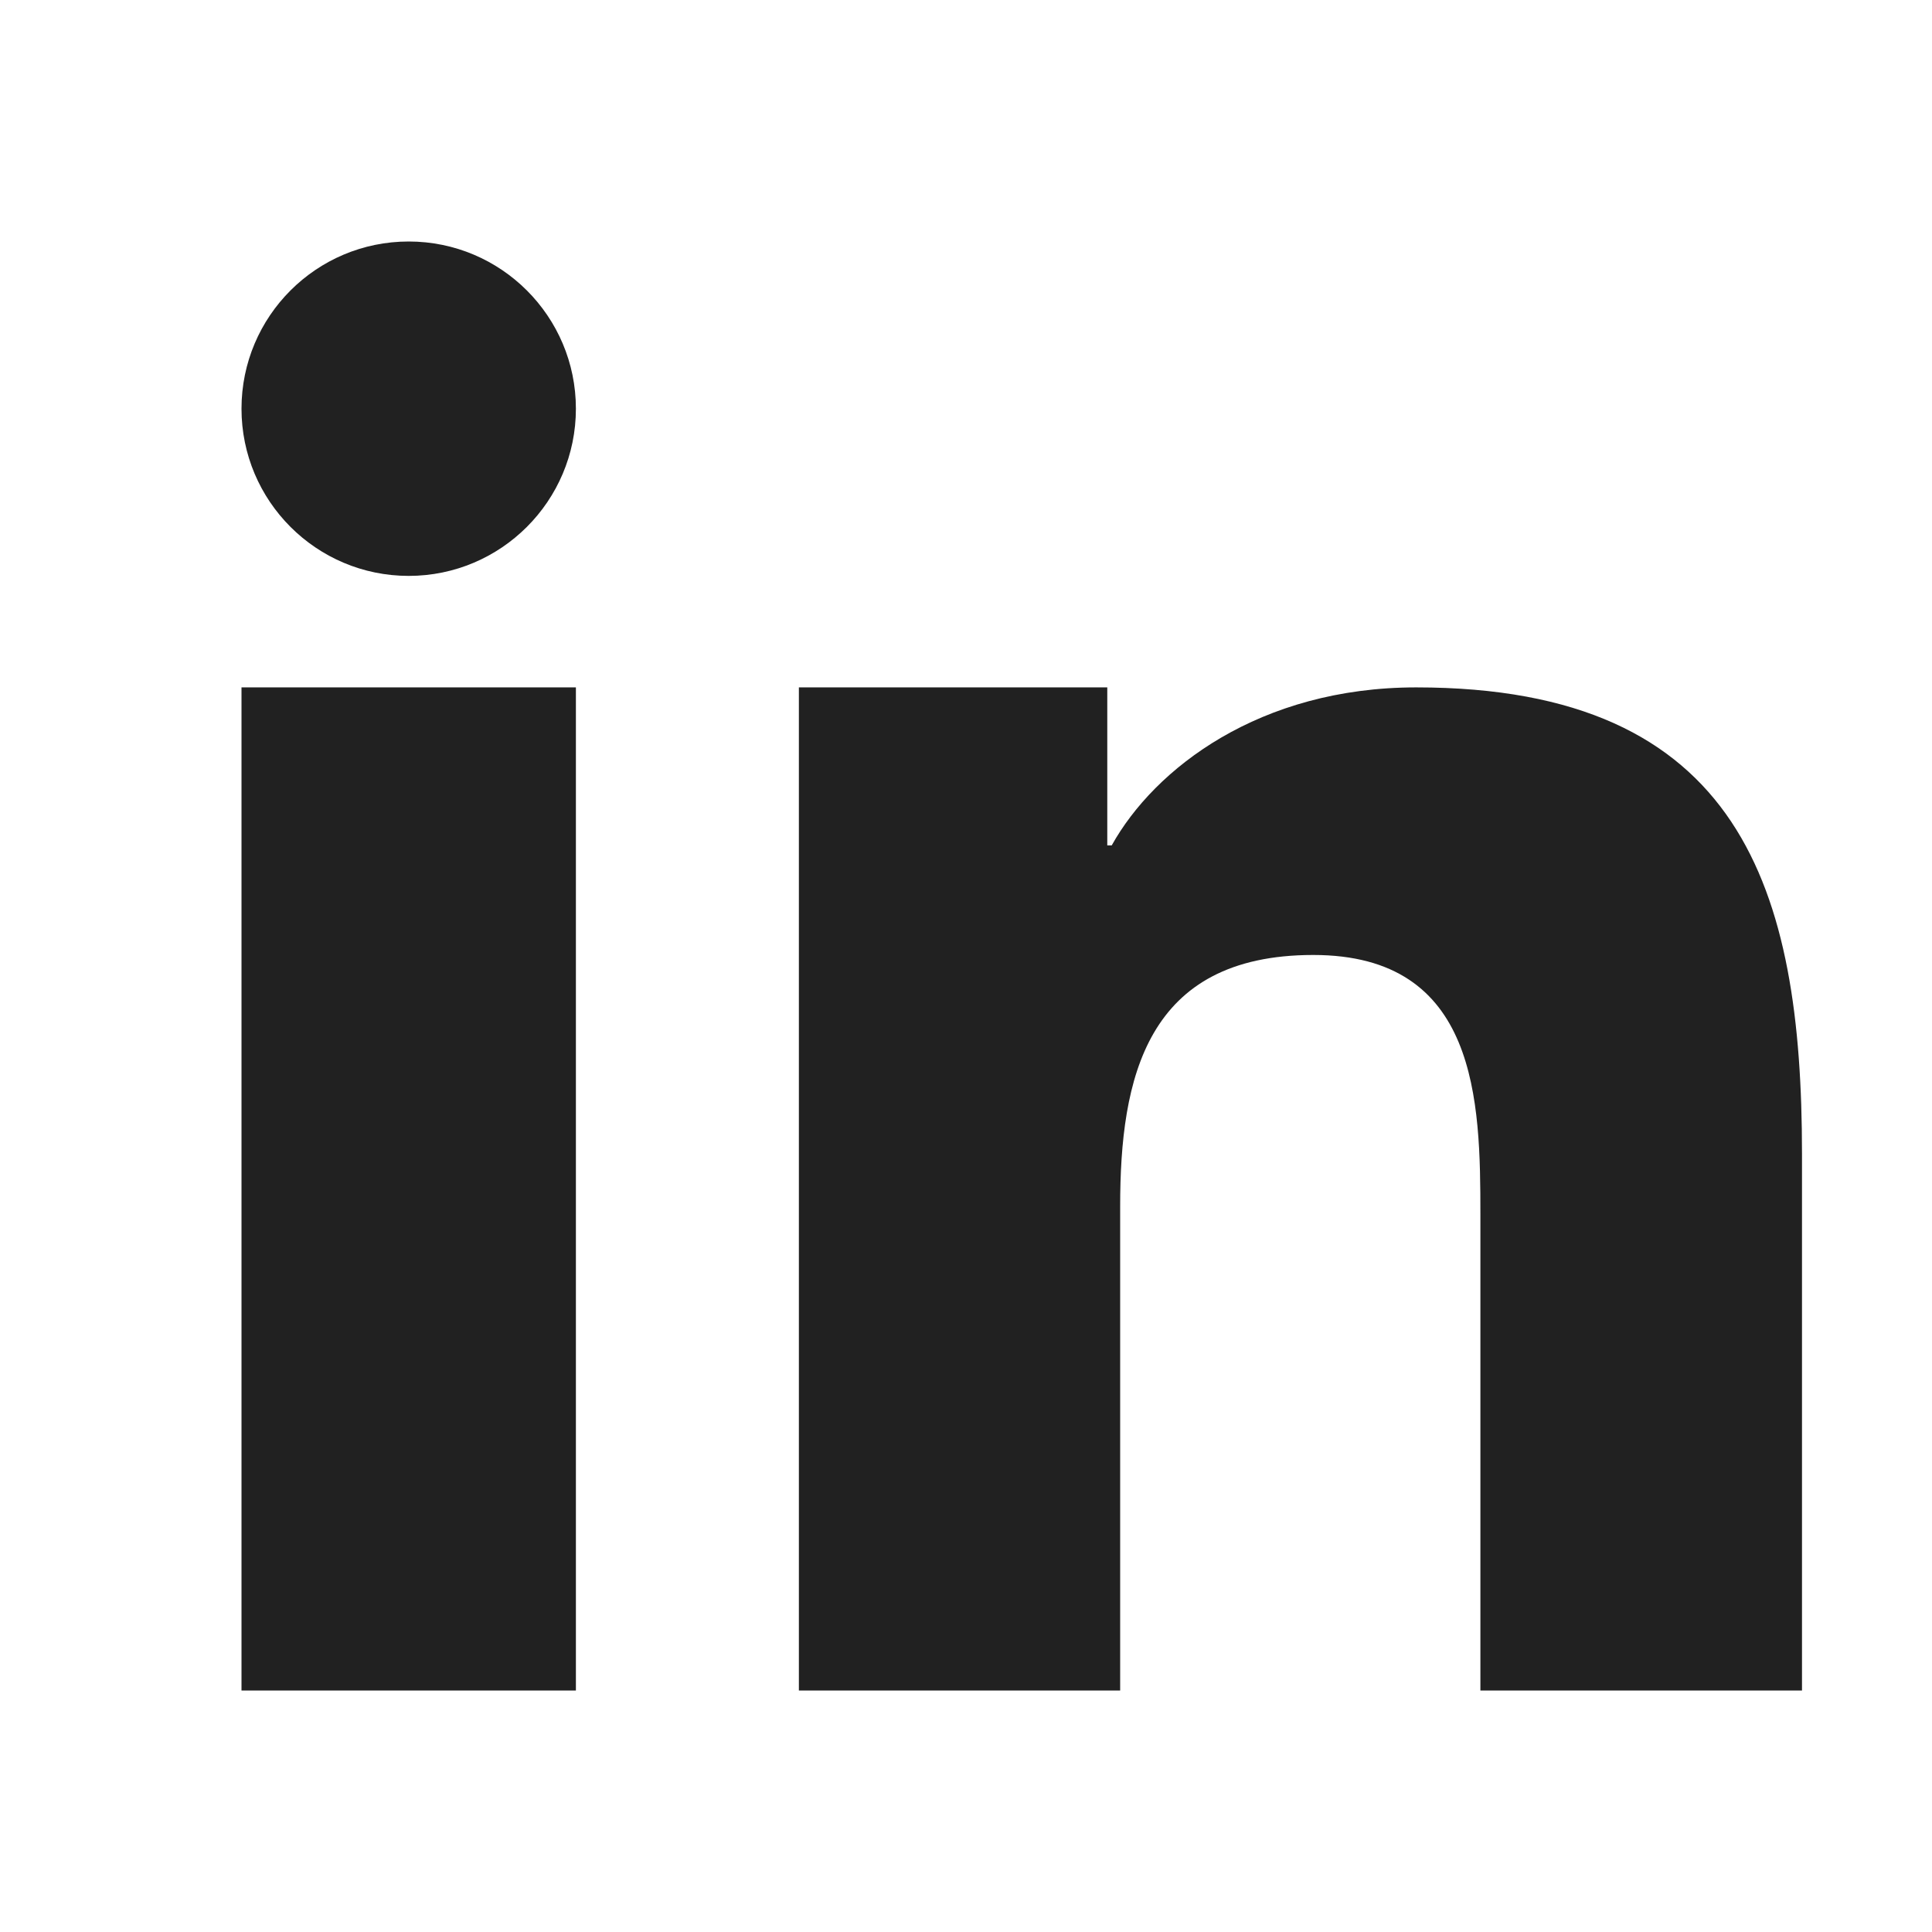
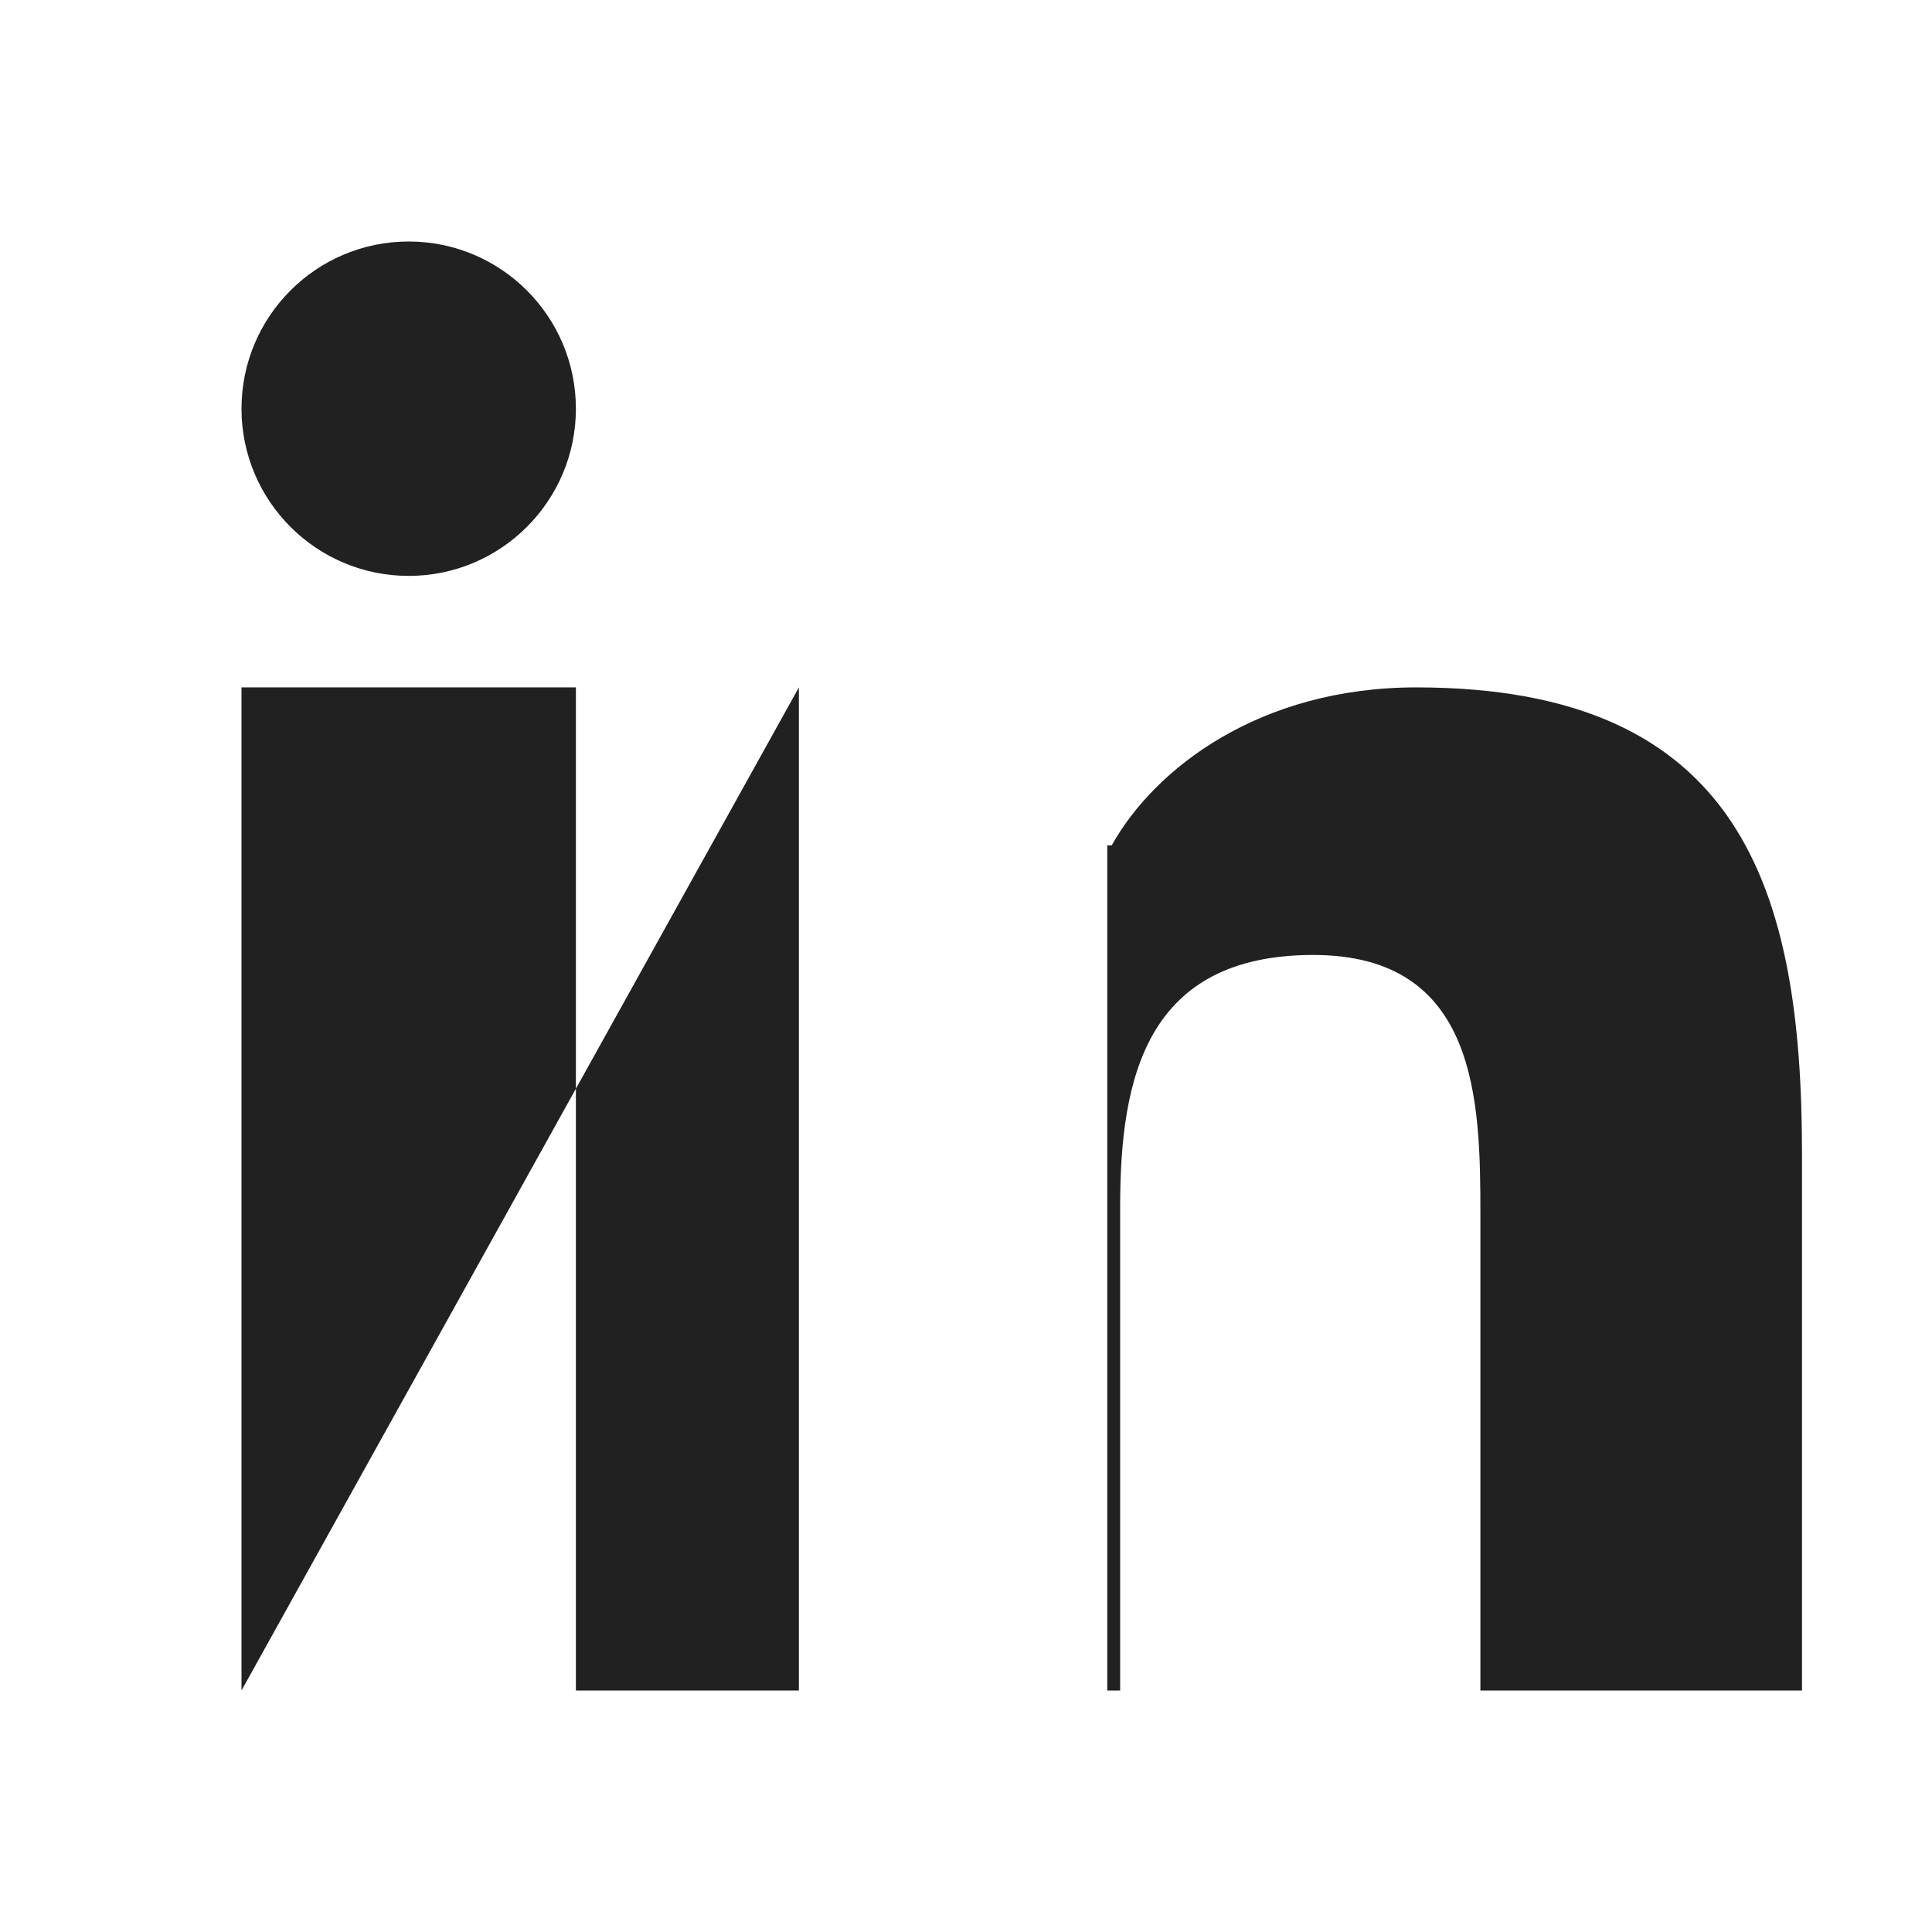
<svg xmlns="http://www.w3.org/2000/svg" width="24" height="24" viewBox="0 0 24 24" fill="none" role="img" aria-label="LinkedIn">
-   <path fill-rule="evenodd" clip-rule="evenodd" d="M5.077 7.154C6.223 7.154 7.154 6.223 7.154 5.077C7.154 3.93 6.223 3 5.077 3C3.93 3 3 3.93 3 5.077C3 6.223 3.93 7.154 5.077 7.154V7.154ZM3 21V8.539H7.154V21H3ZM9.924 8.539H13.755V10.502H13.81C14.343 9.545 15.648 8.539 17.593 8.539C21.637 8.539 22.385 11.056 22.385 14.33V21H18.39V15.088C18.39 13.678 18.361 11.863 16.314 11.863C14.234 11.863 13.915 13.399 13.915 14.985V21H9.924V8.539Z" fill="#212121" />
+   <path fill-rule="evenodd" clip-rule="evenodd" d="M5.077 7.154C6.223 7.154 7.154 6.223 7.154 5.077C7.154 3.93 6.223 3 5.077 3C3.93 3 3 3.93 3 5.077C3 6.223 3.93 7.154 5.077 7.154V7.154ZM3 21V8.539H7.154V21H3ZH13.755V10.502H13.81C14.343 9.545 15.648 8.539 17.593 8.539C21.637 8.539 22.385 11.056 22.385 14.33V21H18.39V15.088C18.39 13.678 18.361 11.863 16.314 11.863C14.234 11.863 13.915 13.399 13.915 14.985V21H9.924V8.539Z" fill="#212121" />
</svg>